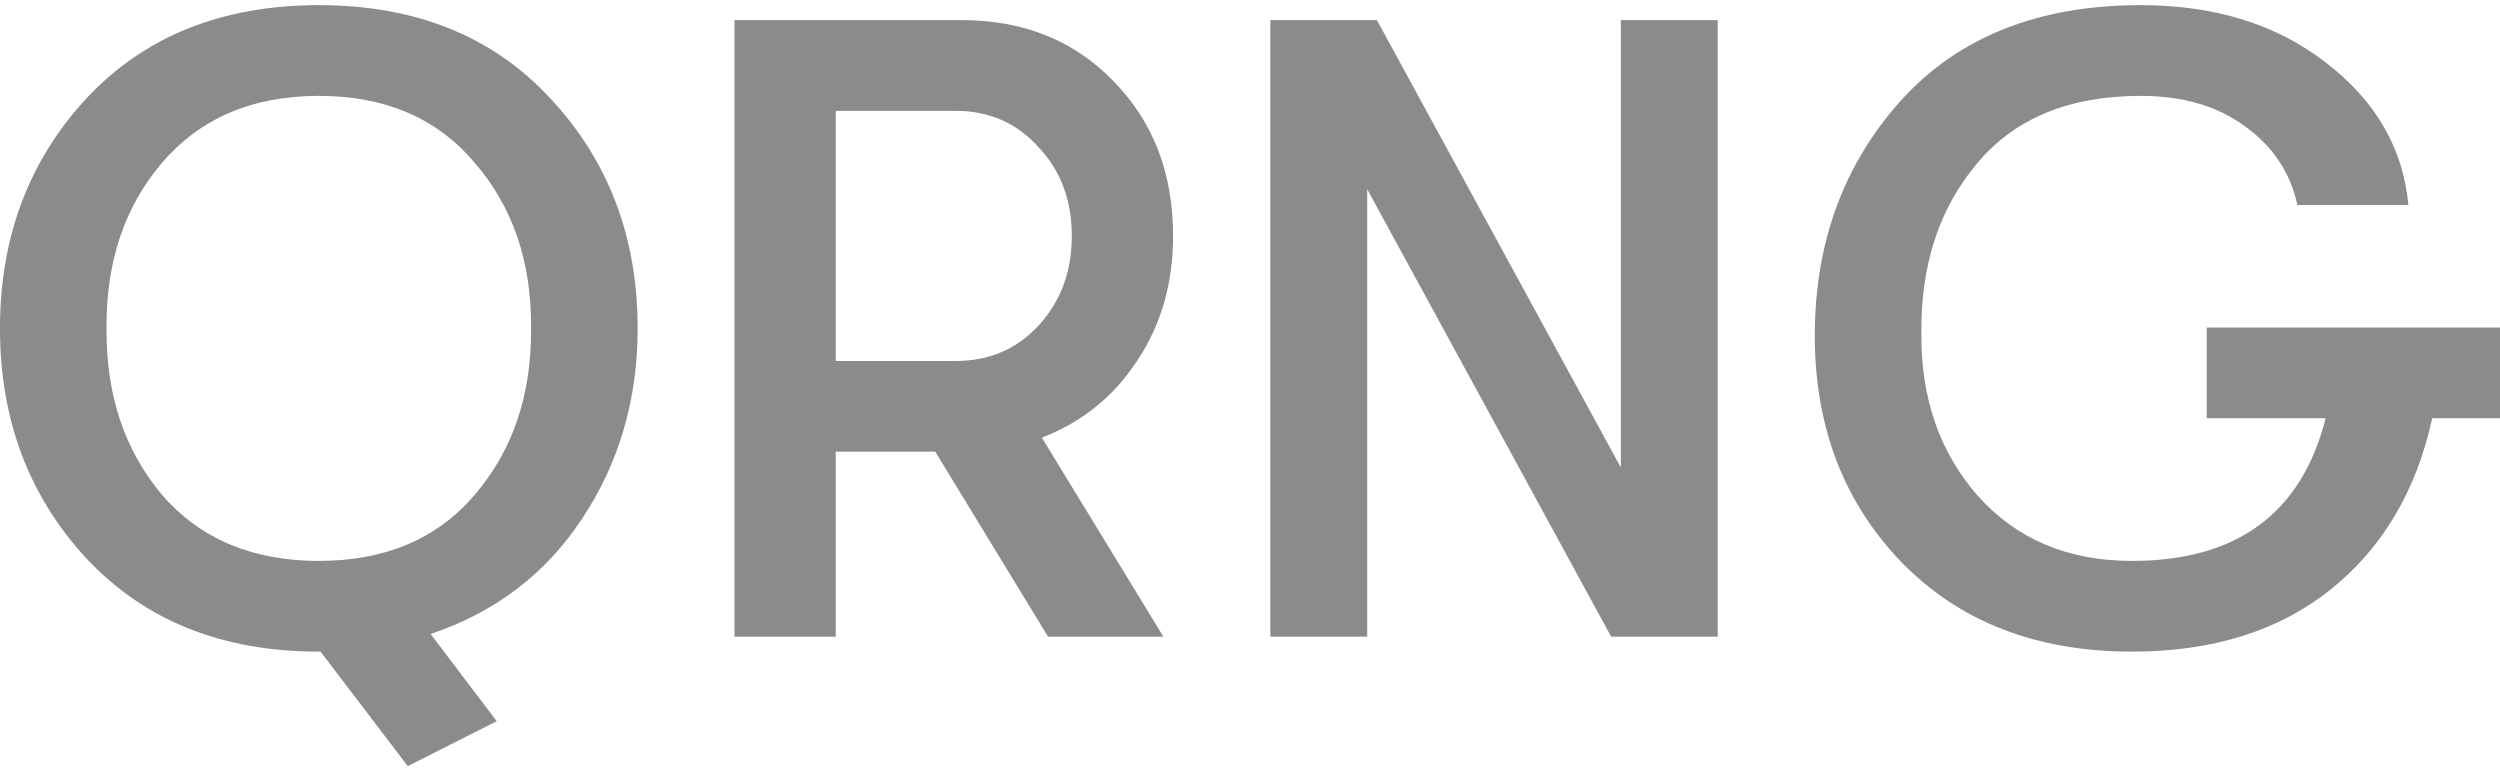
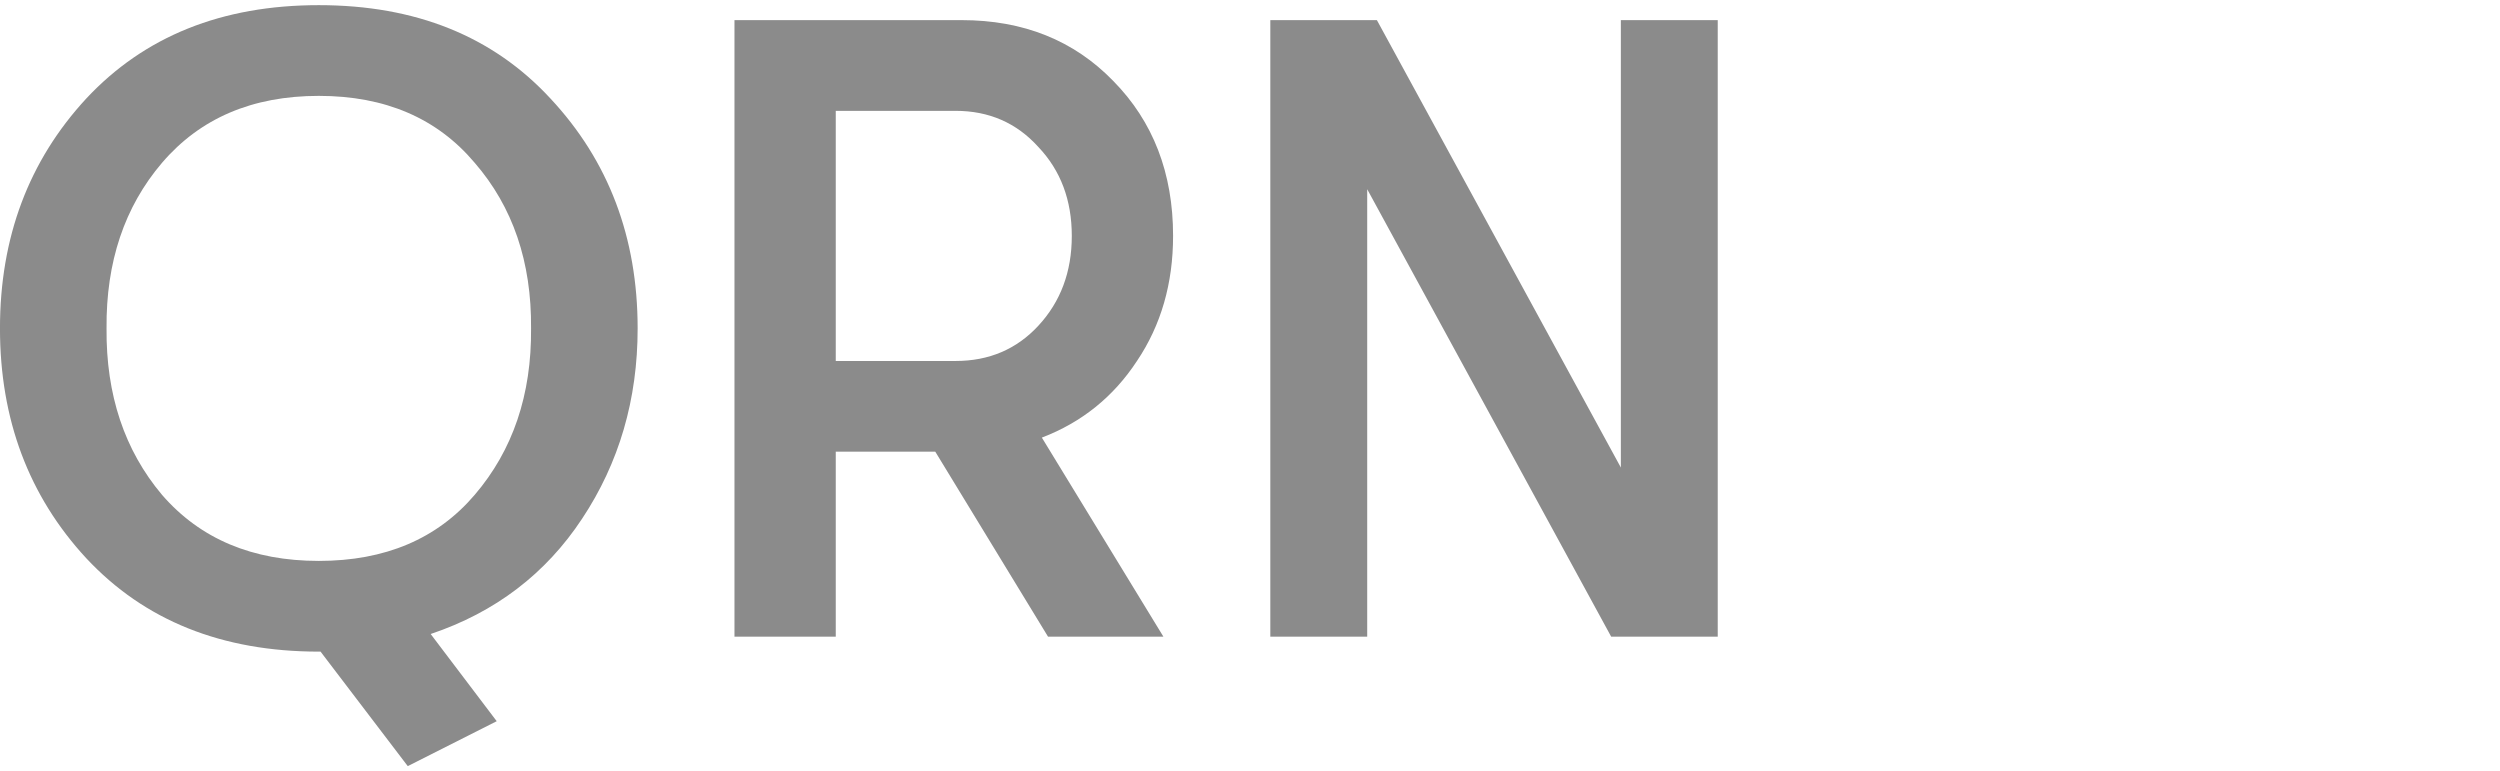
<svg xmlns="http://www.w3.org/2000/svg" width="360" height="111" viewBox="0 0 360 111" fill="none">
  <path d="M91.82 47.288C91.82 57.519 89.156 66.65 83.829 74.683C78.587 82.631 71.316 88.169 62.015 91.297L71.527 103.853L58.718 110.322L46.161 93.834H45.908C31.957 93.834 20.796 89.353 12.425 80.39C4.139 71.428 -0.004 60.394 -0.004 47.288C-0.004 34.182 4.139 23.148 12.425 14.186C20.796 5.223 31.957 0.742 45.908 0.742C59.859 0.742 70.978 5.223 79.264 14.186C87.634 23.148 91.82 34.182 91.82 47.288ZM23.332 71.259C28.828 77.6 36.353 80.771 45.908 80.771C55.462 80.771 62.945 77.6 68.356 71.259C73.852 64.833 76.558 56.842 76.473 47.288C76.558 37.734 73.852 29.786 68.356 23.444C62.945 17.018 55.462 13.806 45.908 13.806C36.353 13.806 28.828 17.018 23.332 23.444C17.921 29.786 15.258 37.734 15.342 47.288C15.258 56.842 17.921 64.833 23.332 71.259Z" fill="#8B8B8B" />
  <path d="M168.924 33.971C168.924 40.82 167.191 46.823 163.724 51.981C160.342 57.138 155.776 60.816 150.027 63.015L167.529 91.678H150.915L134.681 65.044H120.349V91.678H105.764V2.898H138.485C147.363 2.898 154.635 5.815 160.3 11.649C166.049 17.483 168.924 24.924 168.924 33.971ZM120.349 15.961V51.981H137.598C142.417 51.981 146.391 50.29 149.519 46.908C152.732 43.441 154.339 39.129 154.339 33.971C154.339 28.814 152.732 24.544 149.519 21.162C146.391 17.695 142.417 15.961 137.598 15.961H120.349Z" fill="#8B8B8B" />
  <path d="M182.926 91.678V2.898H198.272L233.403 67.327V2.898H247.354V91.678H232.008L196.877 27.249V91.678H182.926Z" fill="#8B8B8B" />
-   <path d="M360.003 47.161V60.224H350.238C347.955 70.709 343.051 78.953 335.526 84.956C328.085 90.875 318.573 93.834 306.989 93.834C293.207 93.834 282.131 89.522 273.76 80.897C265.39 72.189 261.247 61.197 261.331 47.922C261.416 34.732 265.559 23.571 273.76 14.44C282.046 5.308 293.546 0.742 308.258 0.742C318.911 0.742 327.789 3.49 334.891 8.986C342.078 14.482 346.052 21.331 346.813 29.532H330.833C329.818 24.882 327.324 21.119 323.35 18.244C319.376 15.285 314.345 13.806 308.258 13.806C297.942 13.806 290.079 17.061 284.668 23.571C279.256 29.997 276.593 38.114 276.677 47.922C276.593 57.307 279.299 65.129 284.794 71.385C290.375 77.642 297.773 80.771 306.989 80.771C322.124 80.771 331.425 73.922 334.891 60.224H317.77V47.161H360.003Z" fill="#8B8B8B" />
</svg>